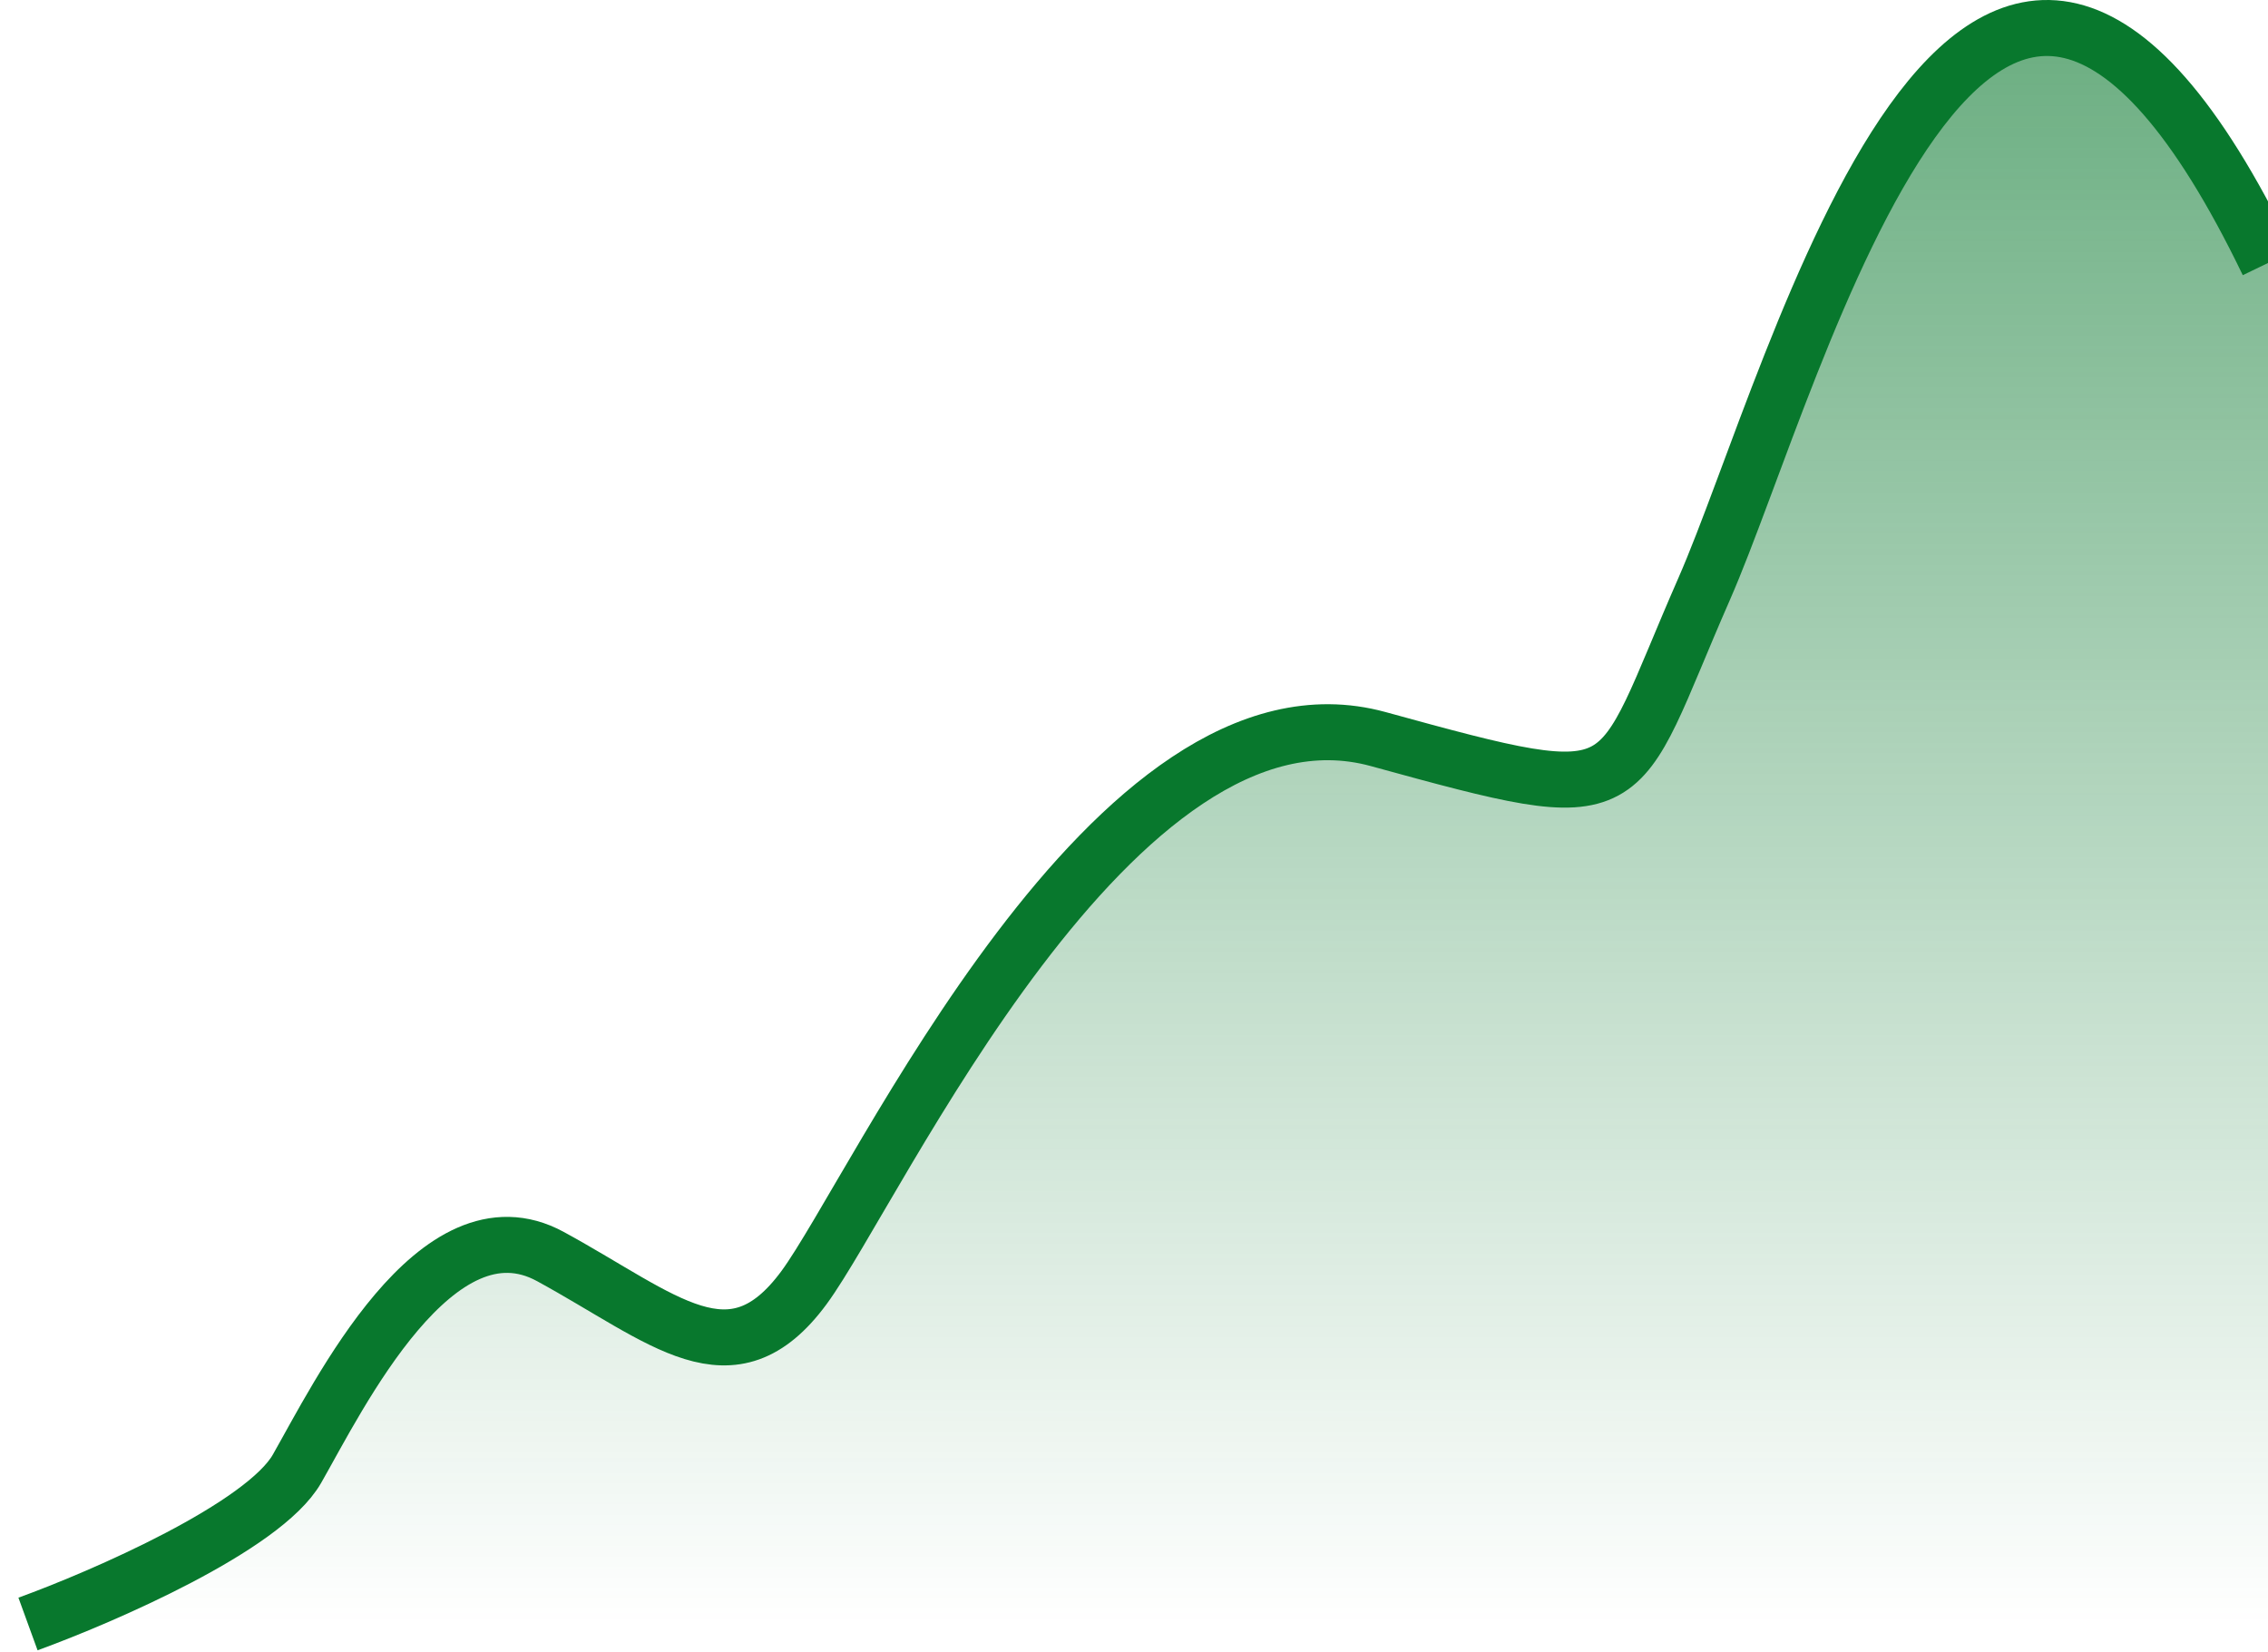
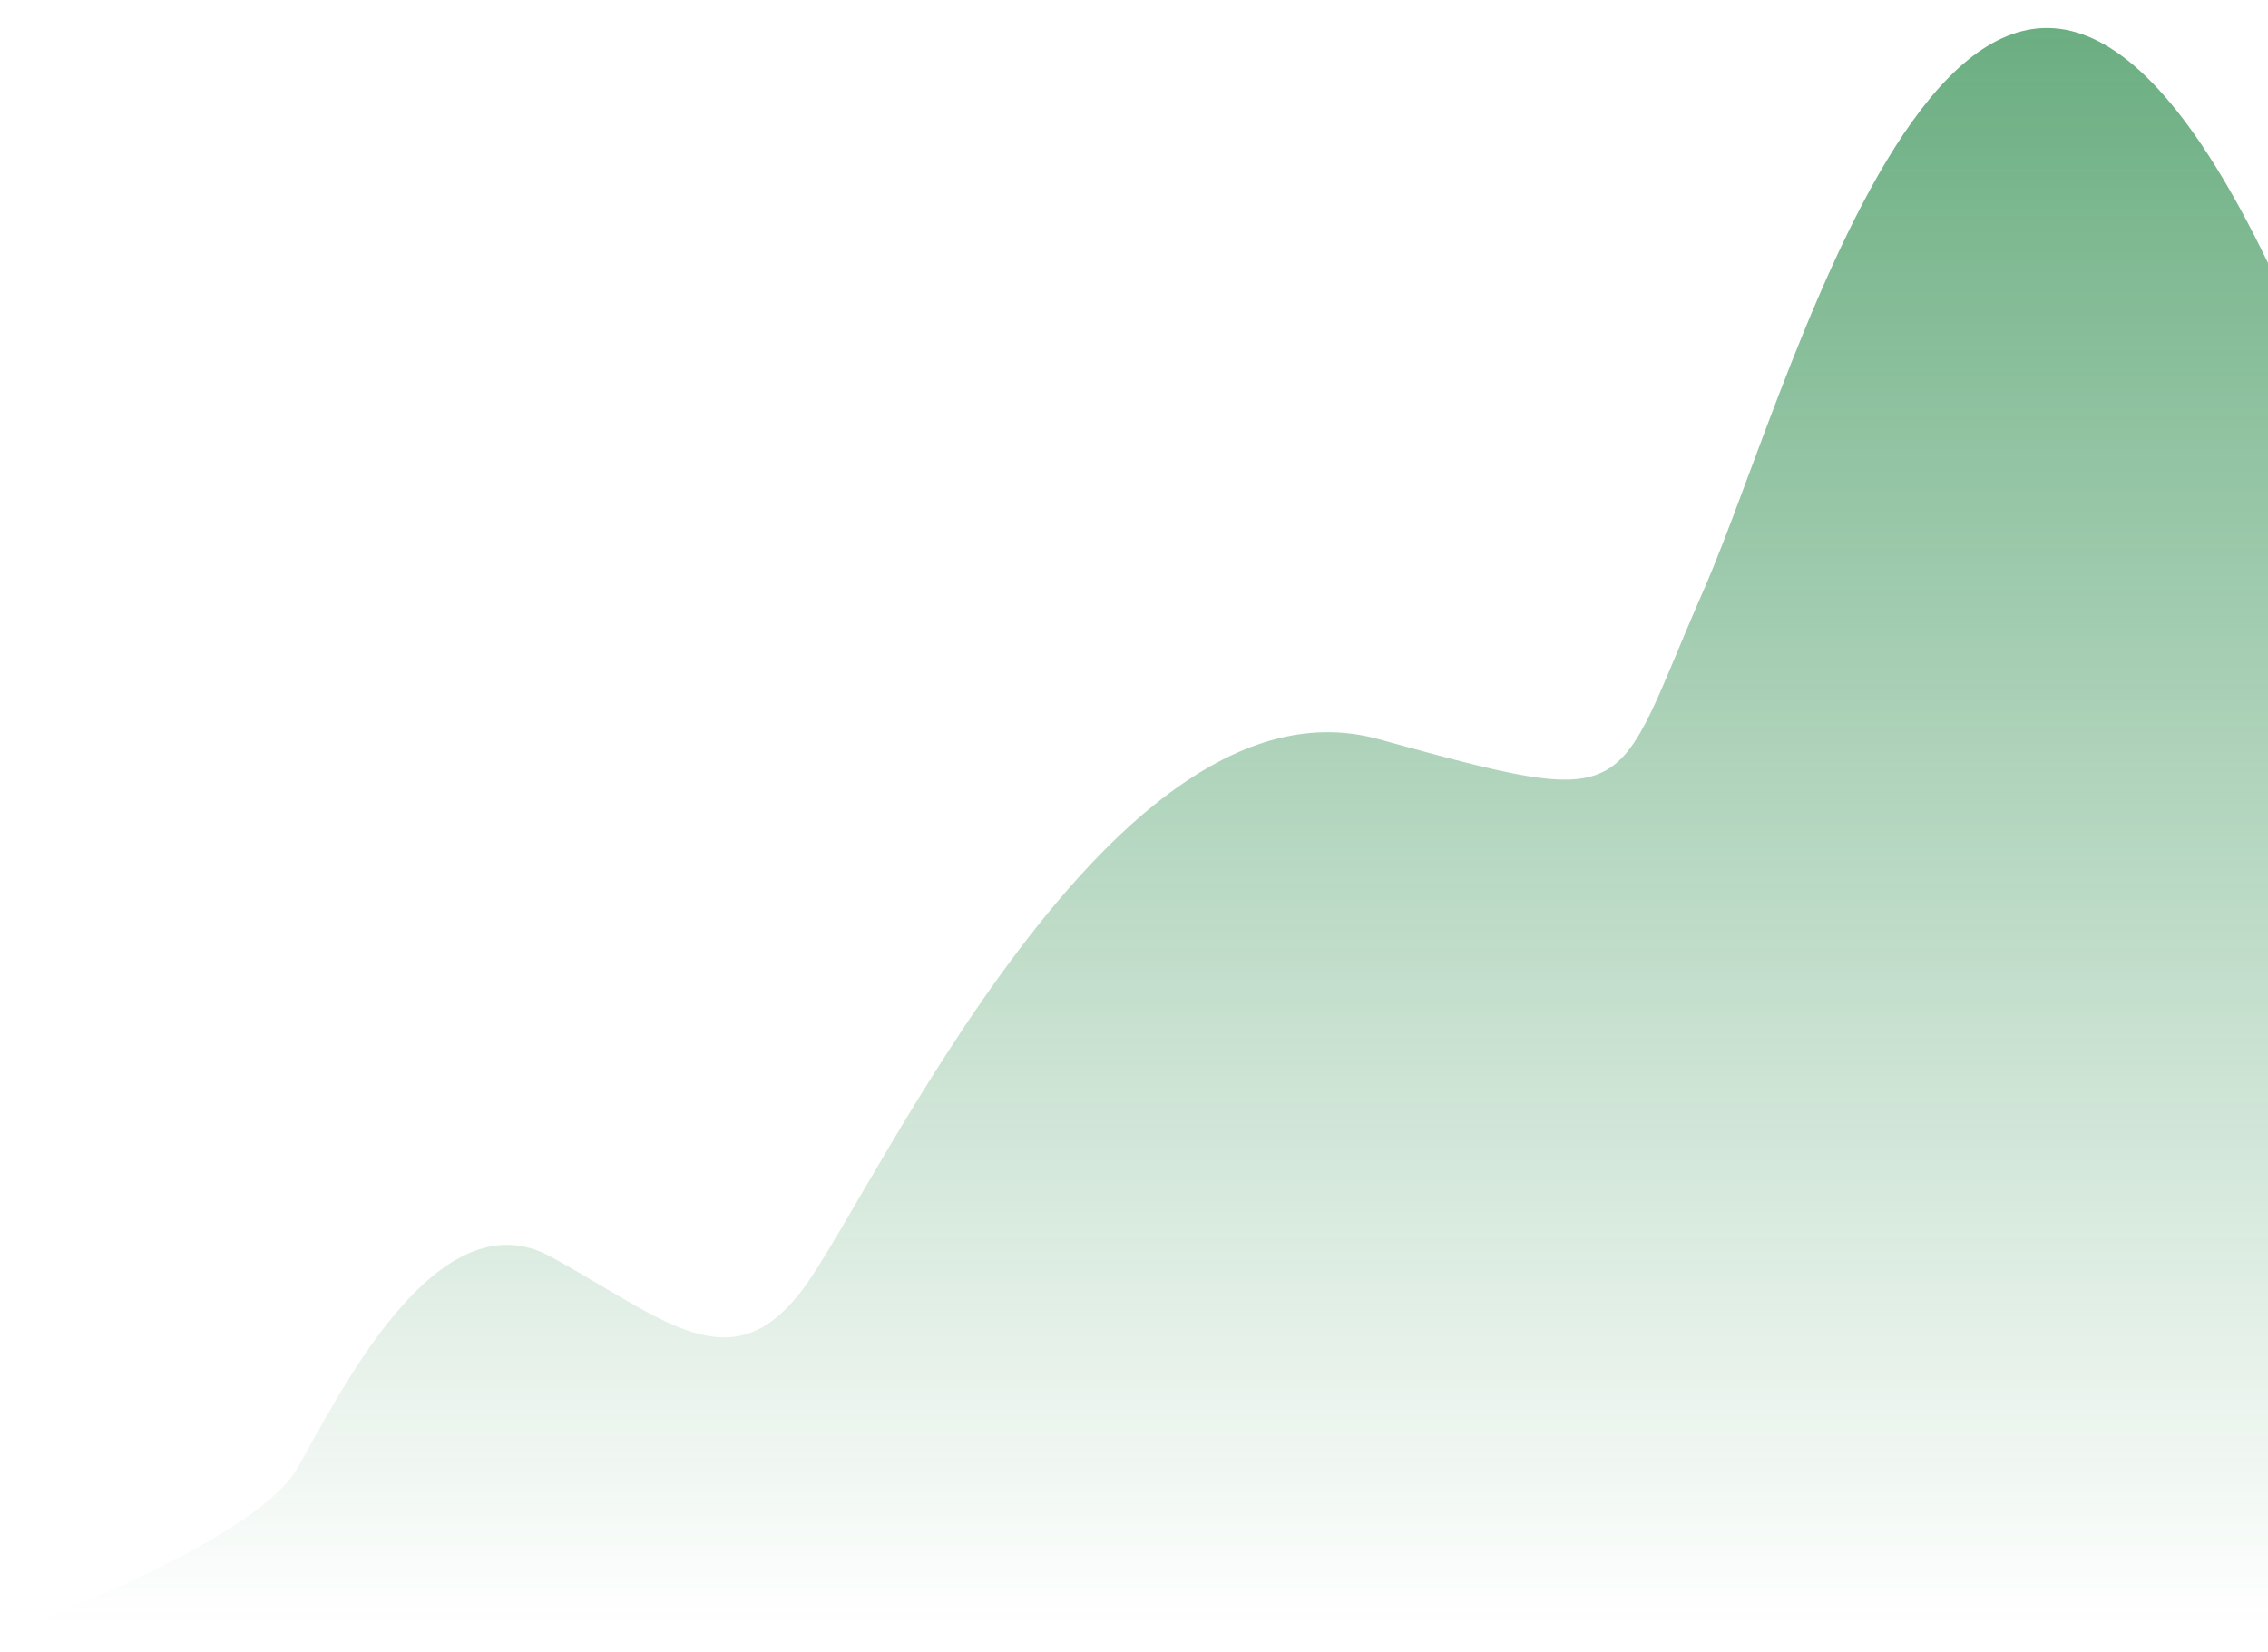
<svg xmlns="http://www.w3.org/2000/svg" width="81" height="59" viewBox="0 0 81 59" fill="none">
  <path opacity="0.6" d="M10.607 52.456C9.425 54.525 3.71 57.014 1 58H81V9.393C70.654 -12.046 64.187 13.459 60.861 21.037C57.536 28.614 58.644 28.984 49.222 26.396C39.799 23.809 31.3 42.475 28.714 45.987C26.127 49.498 23.725 47.096 19.66 44.878C15.596 42.66 12.085 49.868 10.607 52.456Z" fill="url(#paint0_linear_1287_42729)" />
-   <path d="M1 58C3.71 57.014 9.425 54.525 10.607 52.456C12.085 49.868 15.596 42.66 19.66 44.878C23.725 47.096 26.127 49.498 28.714 45.987C31.3 42.475 39.799 23.809 49.222 26.396C58.644 28.984 57.536 28.614 60.861 21.037C64.187 13.459 70.654 -12.046 81 9.393" stroke="#08782D" stroke-width="2" />
  <defs>
    <linearGradient id="paint0_linear_1287_42729" x1="41" y1="1" x2="41" y2="58" gradientUnits="userSpaceOnUse">
      <stop stop-color="#08782D" />
      <stop offset="1" stop-color="#08782D" stop-opacity="0" />
    </linearGradient>
  </defs>
</svg>